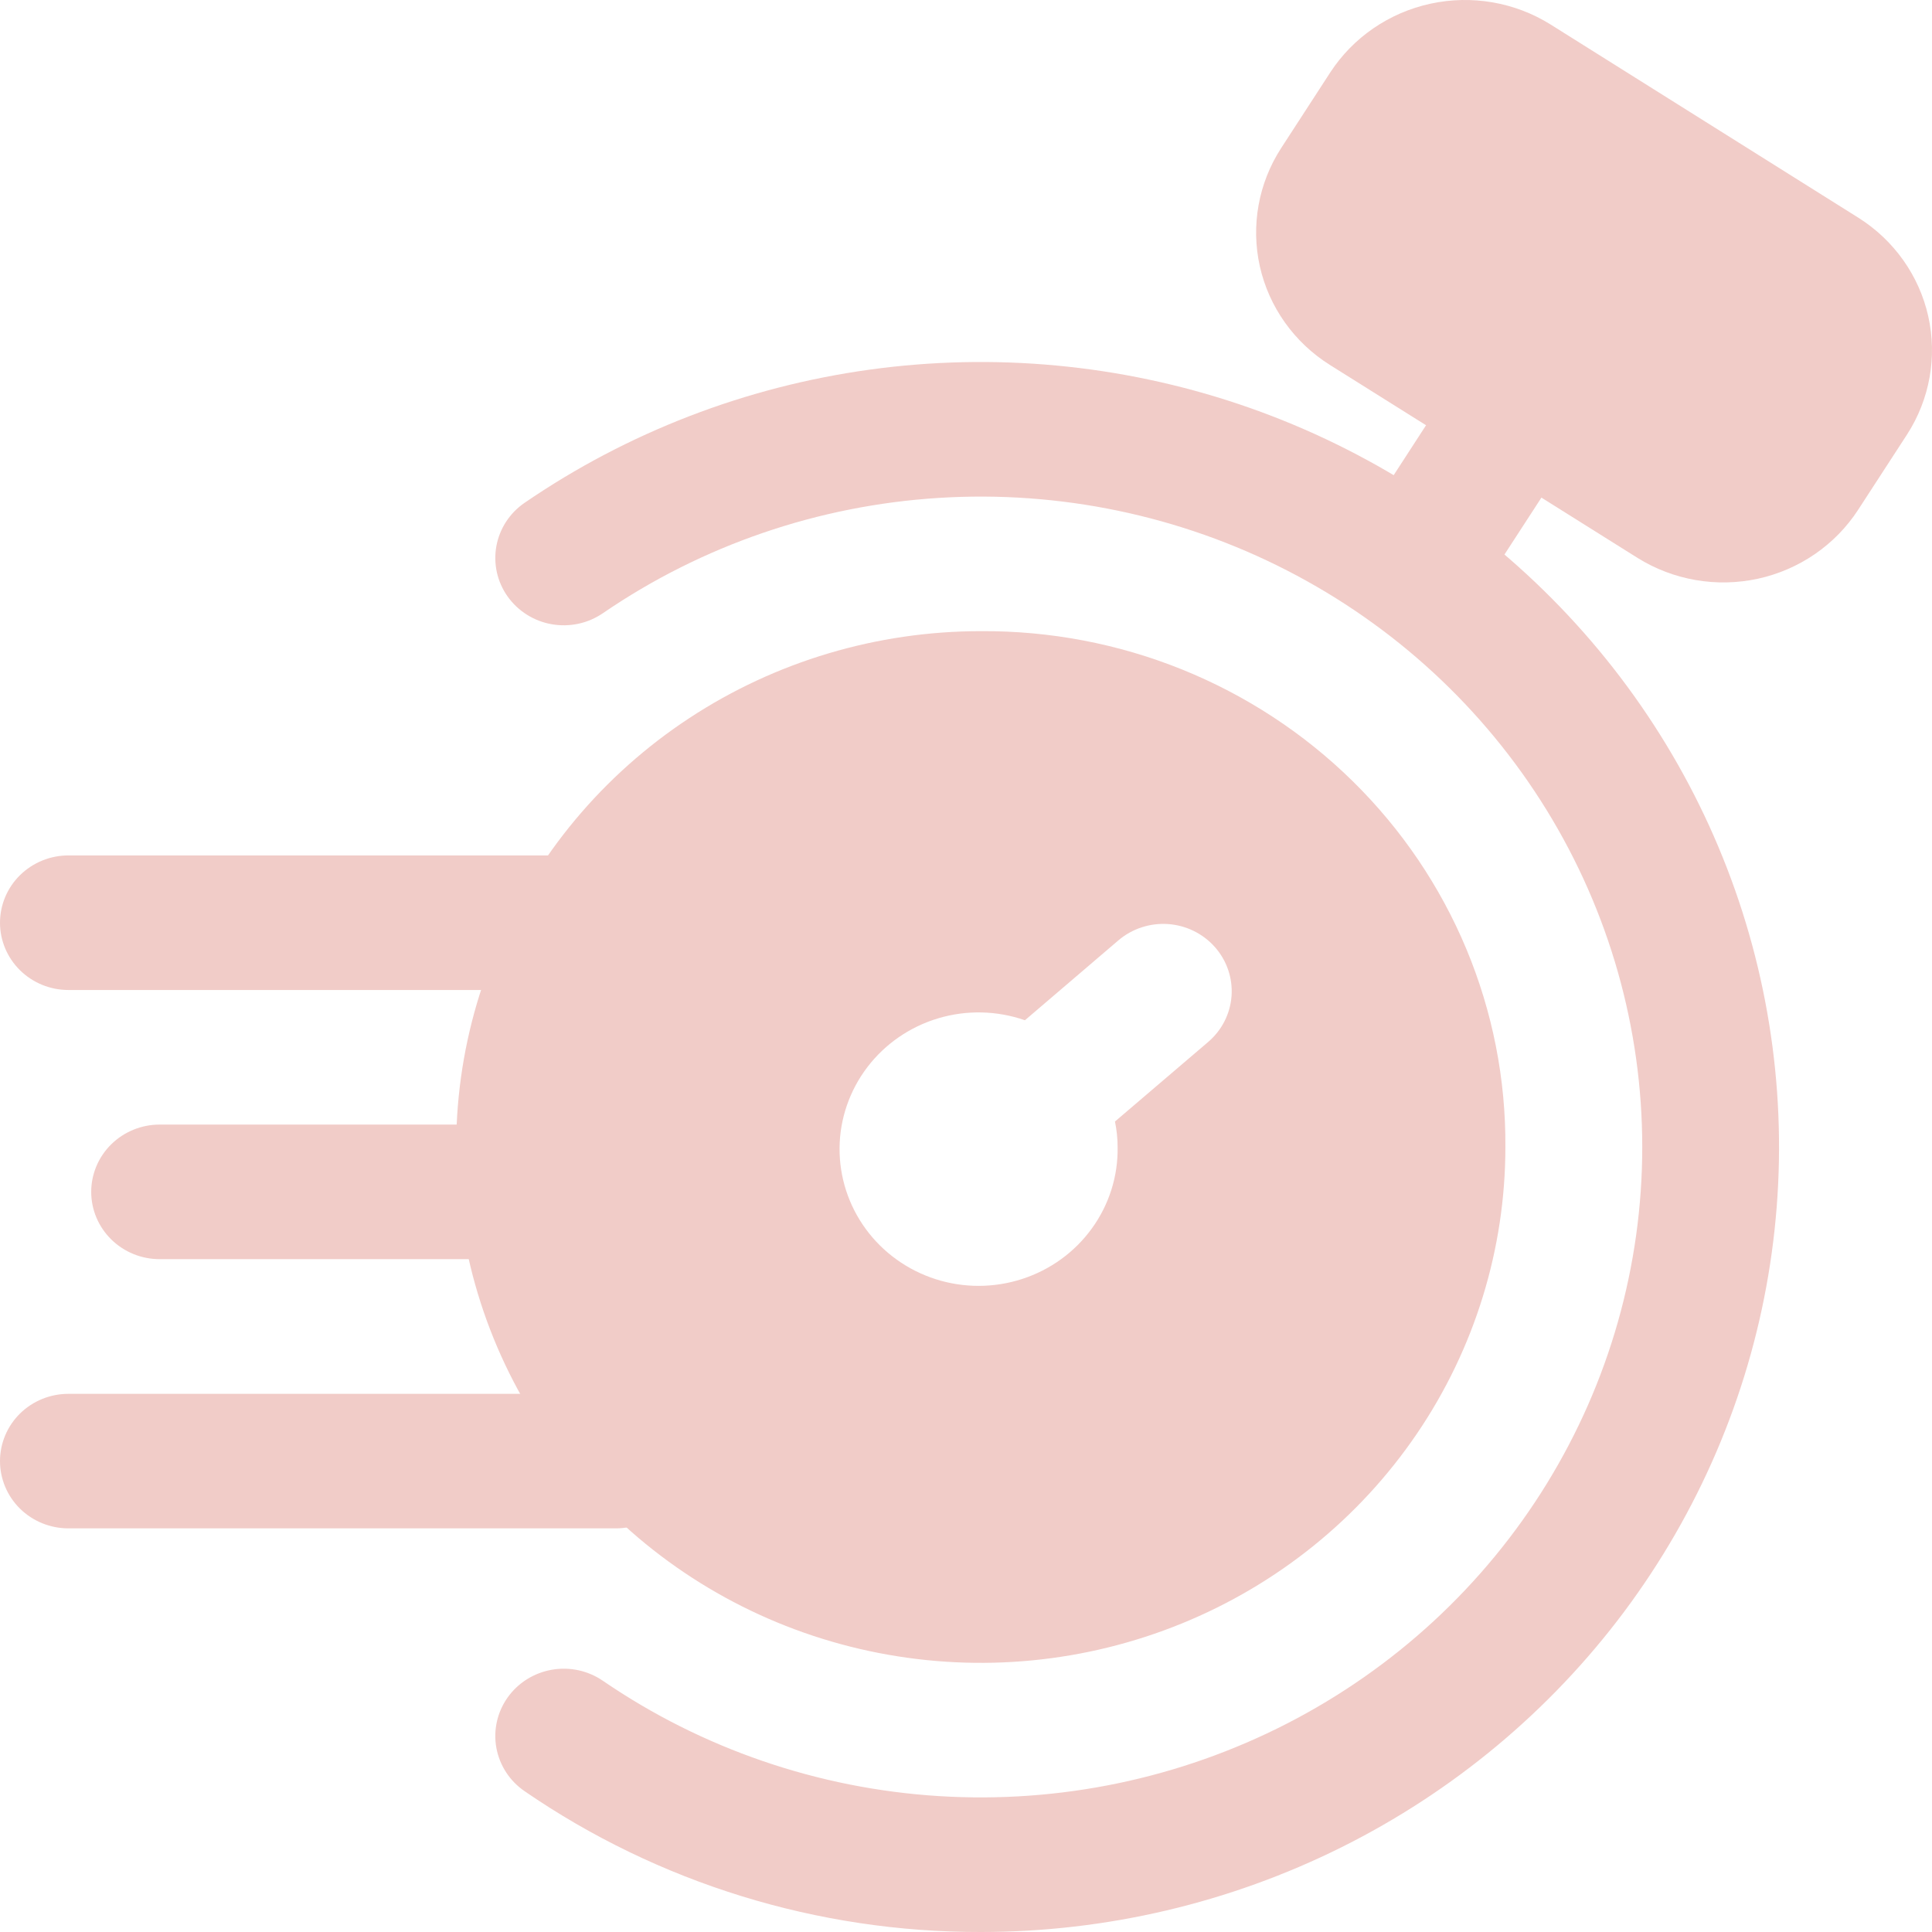
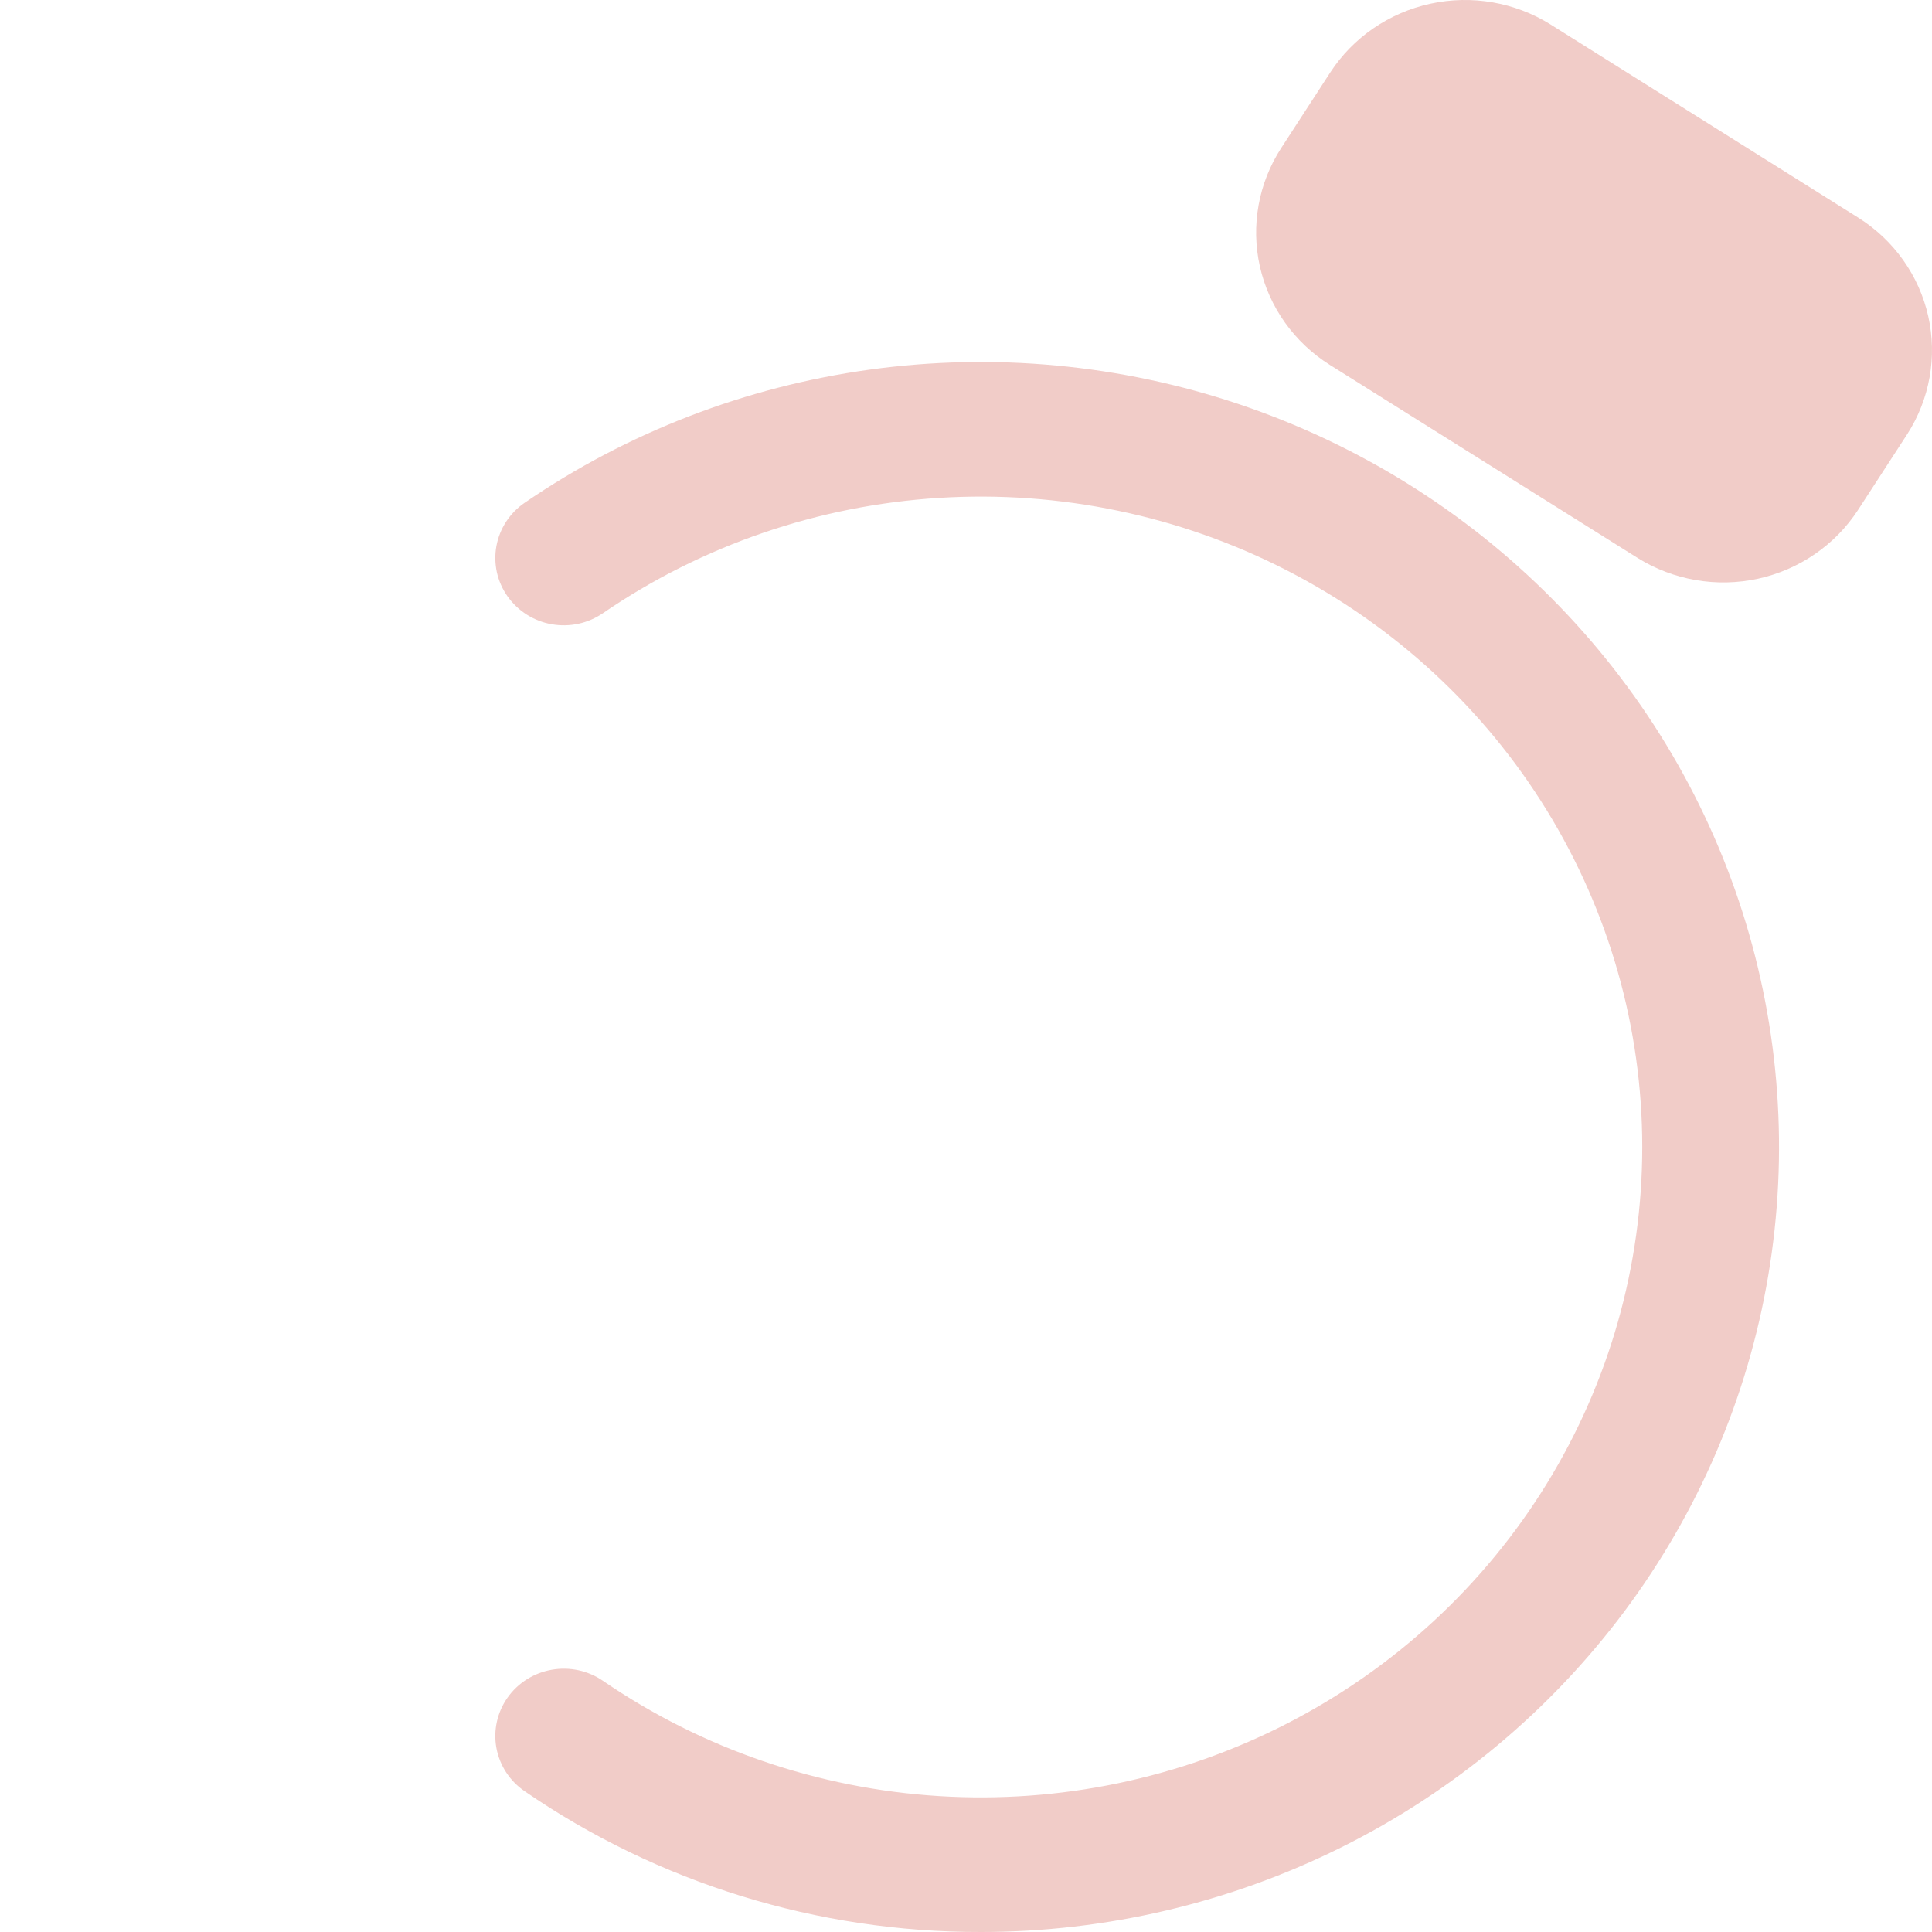
<svg xmlns="http://www.w3.org/2000/svg" width="38" height="38" viewBox="0 0 38 38" fill="none">
  <path d="M19.291 38C16.082 38.006 12.949 37.039 10.319 35.231C10.026 35.031 9.826 34.724 9.763 34.378C9.7 34.032 9.78 33.676 9.984 33.388C10.188 33.1 10.5 32.904 10.852 32.842C11.203 32.78 11.565 32.858 11.858 33.059C13.809 34.395 16.095 35.179 18.467 35.327C20.839 35.475 23.207 34.982 25.314 33.9C27.422 32.818 29.187 31.189 30.419 29.189C31.65 27.19 32.301 24.898 32.301 22.56C32.301 20.223 31.65 17.93 30.419 15.931C29.187 13.931 27.422 12.303 25.314 11.22C23.207 10.138 20.839 9.645 18.467 9.793C16.095 9.941 13.809 10.725 11.858 12.061C11.713 12.16 11.55 12.231 11.377 12.268C11.204 12.305 11.026 12.309 10.852 12.278C10.678 12.248 10.512 12.184 10.363 12.09C10.214 11.996 10.085 11.874 9.984 11.732C9.883 11.589 9.811 11.428 9.773 11.258C9.736 11.089 9.732 10.913 9.763 10.742C9.826 10.396 10.026 10.089 10.319 9.889C12.341 8.504 14.667 7.607 17.107 7.27C19.548 6.933 22.035 7.166 24.367 7.949C26.699 8.733 28.811 10.045 30.531 11.78C32.252 13.515 33.533 15.624 34.271 17.936C35.009 20.249 35.183 22.699 34.779 25.09C34.376 27.481 33.405 29.744 31.947 31.698C30.488 33.651 28.582 35.239 26.384 36.334C24.185 37.429 21.755 38 19.291 38Z" fill="#F1CCC8" />
-   <path d="M10.318 24.766H3.14C2.783 24.766 2.441 24.627 2.188 24.378C1.936 24.13 1.794 23.794 1.794 23.443C1.794 23.092 1.936 22.755 2.188 22.507C2.441 22.259 2.783 22.119 3.14 22.119H10.318C10.675 22.119 11.017 22.259 11.269 22.507C11.522 22.755 11.663 23.092 11.663 23.443C11.663 23.794 11.522 24.13 11.269 24.378C11.017 24.627 10.675 24.766 10.318 24.766Z" fill="#F1CCC8" />
-   <path d="M11.538 19.472H1.346C0.989 19.472 0.647 19.333 0.394 19.084C0.142 18.836 0 18.5 0 18.149C0 17.798 0.142 17.461 0.394 17.213C0.647 16.965 0.989 16.825 1.346 16.825H11.538C11.895 16.825 12.238 16.965 12.49 17.213C12.742 17.461 12.884 17.798 12.884 18.149C12.884 18.5 12.742 18.836 12.49 19.084C12.238 19.333 11.895 19.472 11.538 19.472Z" fill="#F1CCC8" />
-   <path d="M12.113 30.061H1.346C0.989 30.061 0.647 29.922 0.394 29.674C0.142 29.426 0 29.089 0 28.738C0 28.387 0.142 28.05 0.394 27.802C0.647 27.554 0.989 27.415 1.346 27.415H12.113C12.47 27.415 12.812 27.554 13.064 27.802C13.317 28.05 13.458 28.387 13.458 28.738C13.458 29.089 13.317 29.426 13.064 29.674C12.812 29.922 12.47 30.061 12.113 30.061Z" fill="#F1CCC8" />
  <path d="M36.551 4.282L30.5 0.483C29.798 0.043 28.947 -0.104 28.134 0.073C27.32 0.25 26.612 0.737 26.163 1.427L25.198 2.914C24.751 3.605 24.601 4.441 24.78 5.241C24.96 6.04 25.455 6.736 26.156 7.177L32.211 10.975C32.913 11.412 33.763 11.559 34.575 11.383C35.387 11.206 36.095 10.72 36.544 10.032L37.51 8.545C37.956 7.854 38.105 7.018 37.926 6.219C37.746 5.42 37.252 4.723 36.551 4.282Z" fill="#F1CCC8" />
-   <path d="M27.974 12.26C27.733 12.259 27.497 12.195 27.289 12.074C27.082 11.953 26.912 11.779 26.796 11.572C26.68 11.364 26.624 11.129 26.632 10.892C26.64 10.655 26.712 10.425 26.842 10.225L28.771 7.25C28.866 7.103 28.989 6.977 29.134 6.877C29.279 6.777 29.442 6.707 29.615 6.669C29.788 6.632 29.966 6.628 30.14 6.658C30.314 6.689 30.481 6.752 30.63 6.846C30.779 6.939 30.908 7.061 31.009 7.203C31.11 7.346 31.182 7.507 31.22 7.676C31.258 7.846 31.262 8.022 31.231 8.193C31.201 8.364 31.136 8.527 31.041 8.674L29.11 11.647C28.989 11.835 28.821 11.99 28.622 12.097C28.424 12.204 28.201 12.26 27.974 12.26Z" fill="#F1CCC8" />
-   <path d="M19.291 12.414C17.25 12.414 15.255 13.009 13.558 14.124C11.861 15.239 10.539 16.823 9.758 18.677C8.977 20.531 8.773 22.571 9.171 24.539C9.569 26.508 10.552 28.316 11.995 29.735C13.438 31.154 15.276 32.12 17.278 32.511C19.279 32.903 21.354 32.702 23.239 31.934C25.125 31.166 26.736 29.866 27.87 28.197C29.004 26.528 29.609 24.567 29.609 22.56C29.618 21.225 29.357 19.902 28.842 18.667C28.327 17.432 27.567 16.31 26.607 15.366C25.647 14.422 24.506 13.675 23.25 13.168C21.994 12.661 20.648 12.405 19.291 12.414ZM23.762 20.495L21.93 22.059C21.964 22.224 21.982 22.392 21.982 22.56C21.992 23.133 21.815 23.693 21.477 24.16C21.14 24.627 20.66 24.975 20.107 25.155C19.554 25.335 18.957 25.337 18.404 25.16C17.85 24.983 17.368 24.637 17.028 24.172C16.688 23.707 16.508 23.148 16.513 22.575C16.519 22.003 16.711 21.447 17.06 20.989C17.41 20.53 17.899 20.194 18.456 20.028C19.014 19.862 19.61 19.876 20.159 20.067L21.997 18.496C22.266 18.266 22.618 18.151 22.974 18.175C23.33 18.2 23.662 18.363 23.896 18.628C24.13 18.893 24.248 19.238 24.223 19.589C24.198 19.939 24.032 20.265 23.762 20.495Z" fill="#F1CCC8" />
</svg>